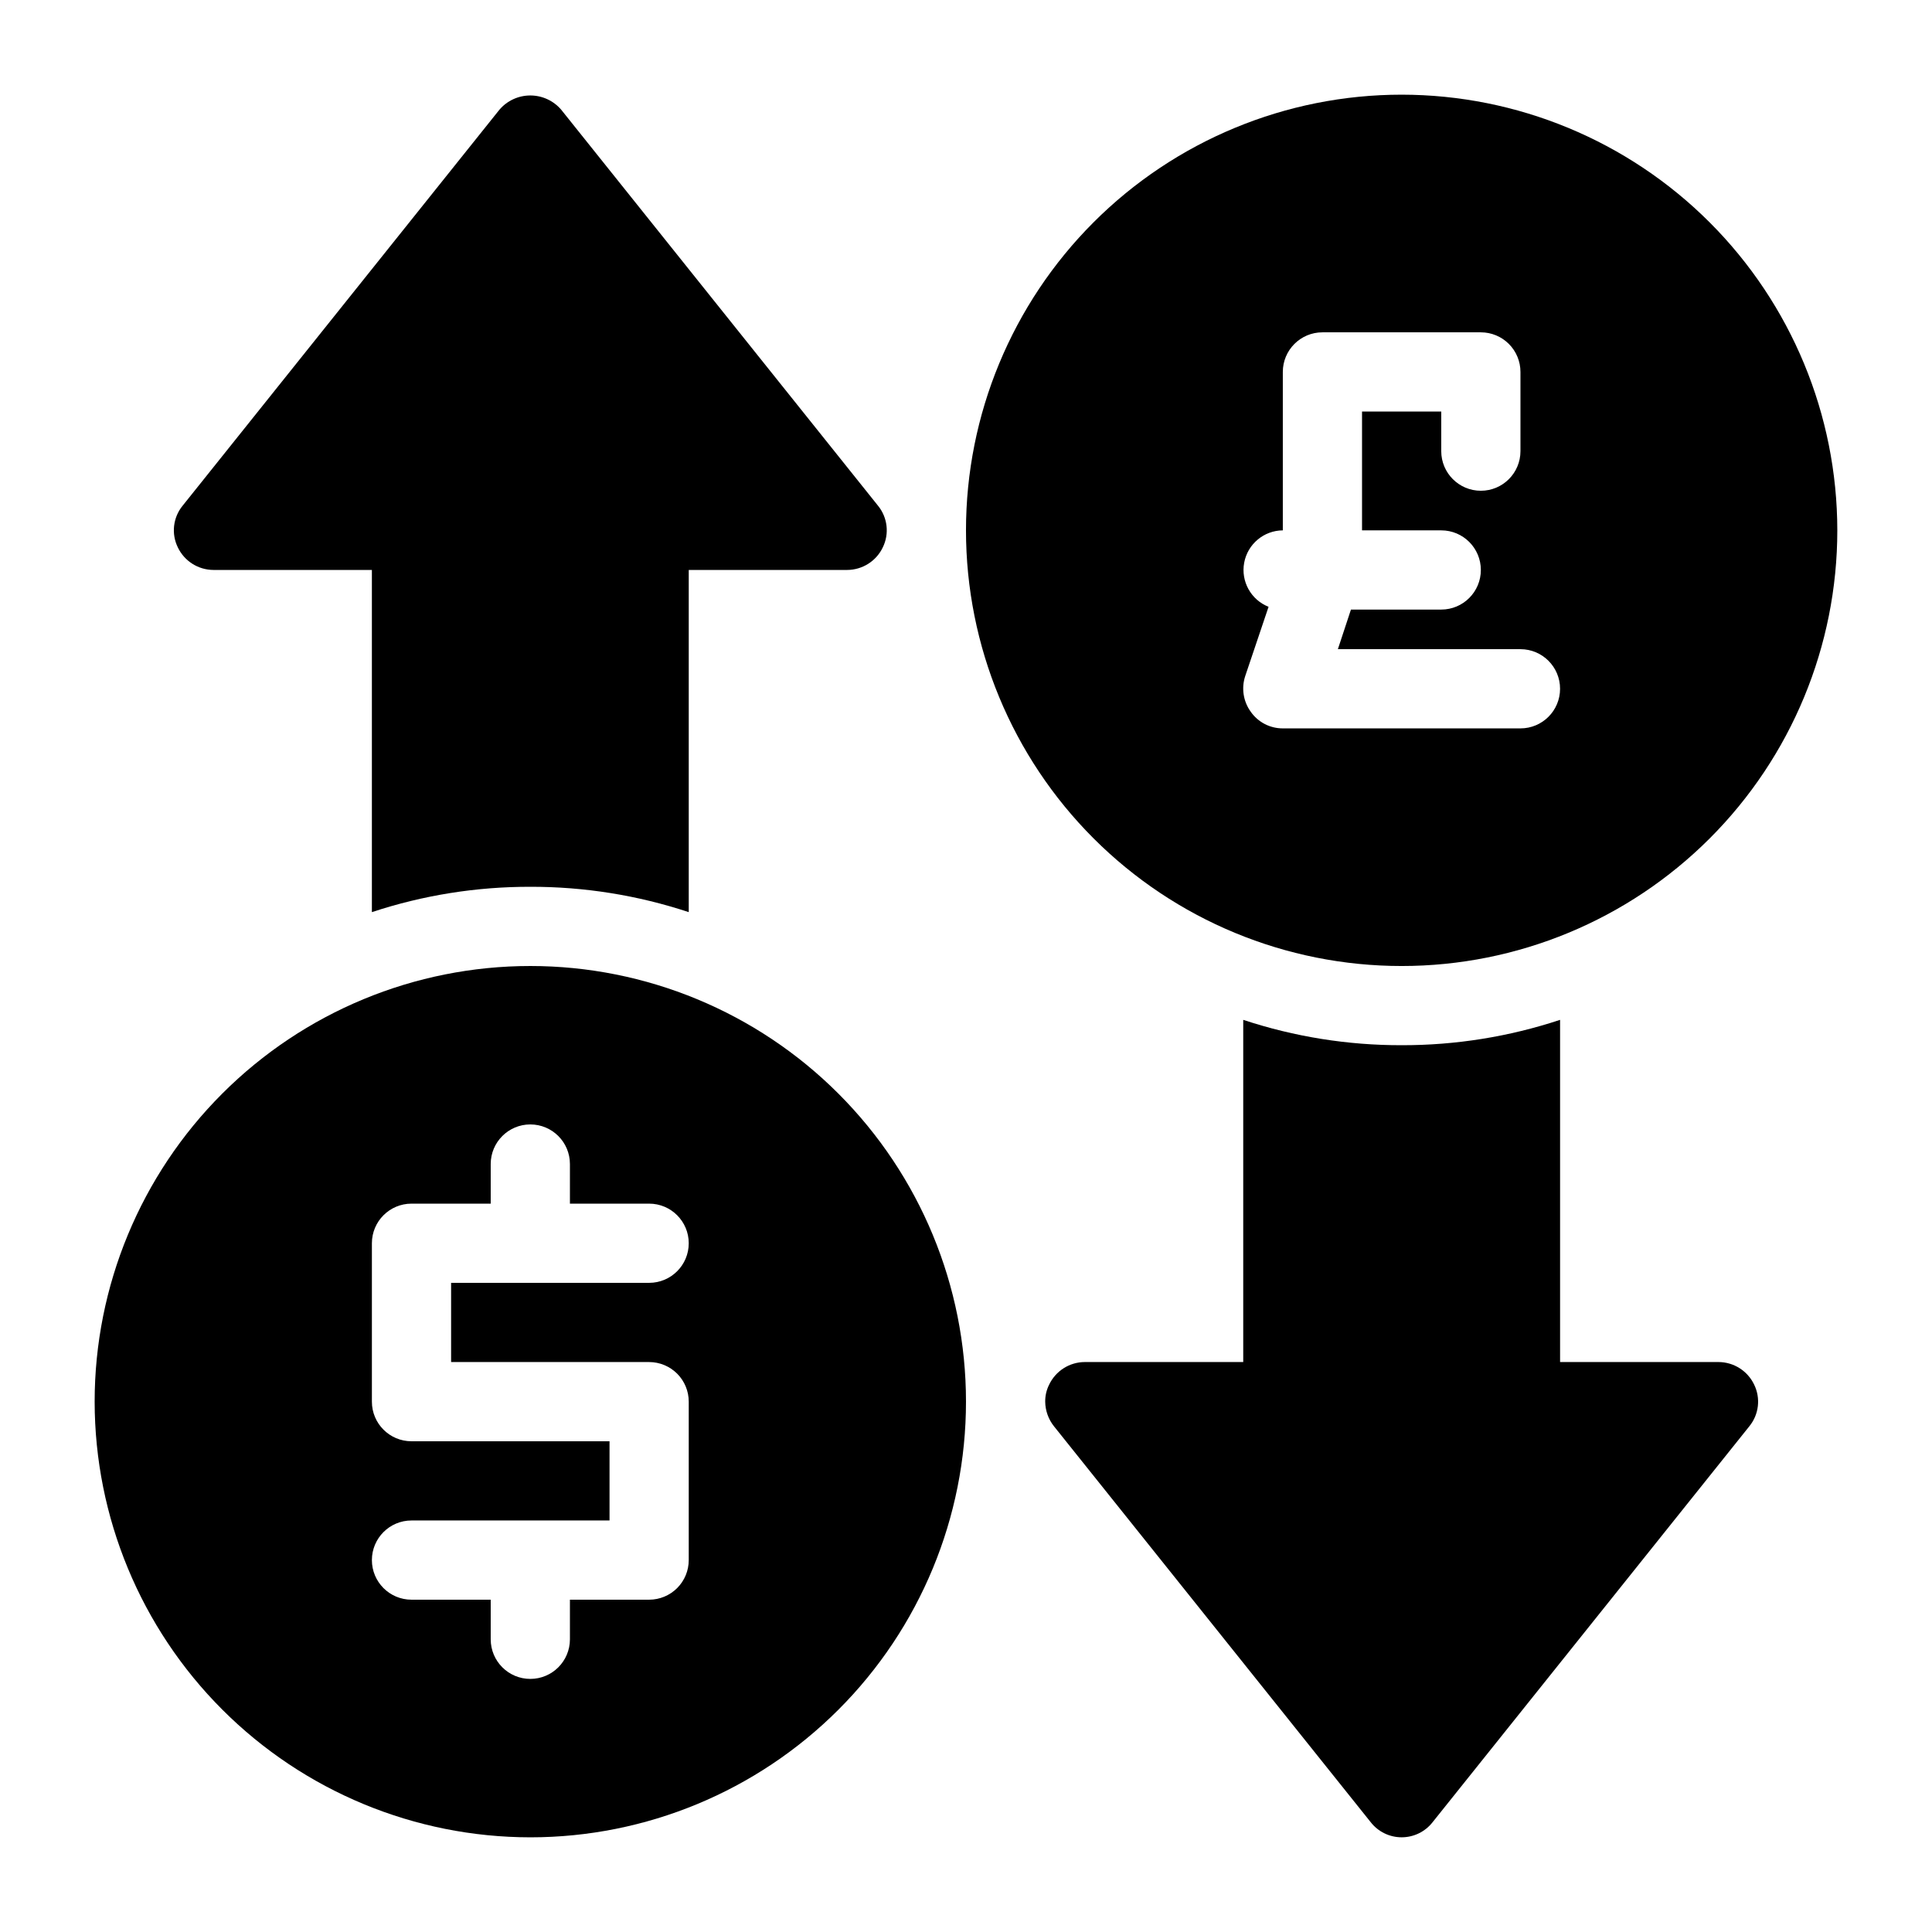
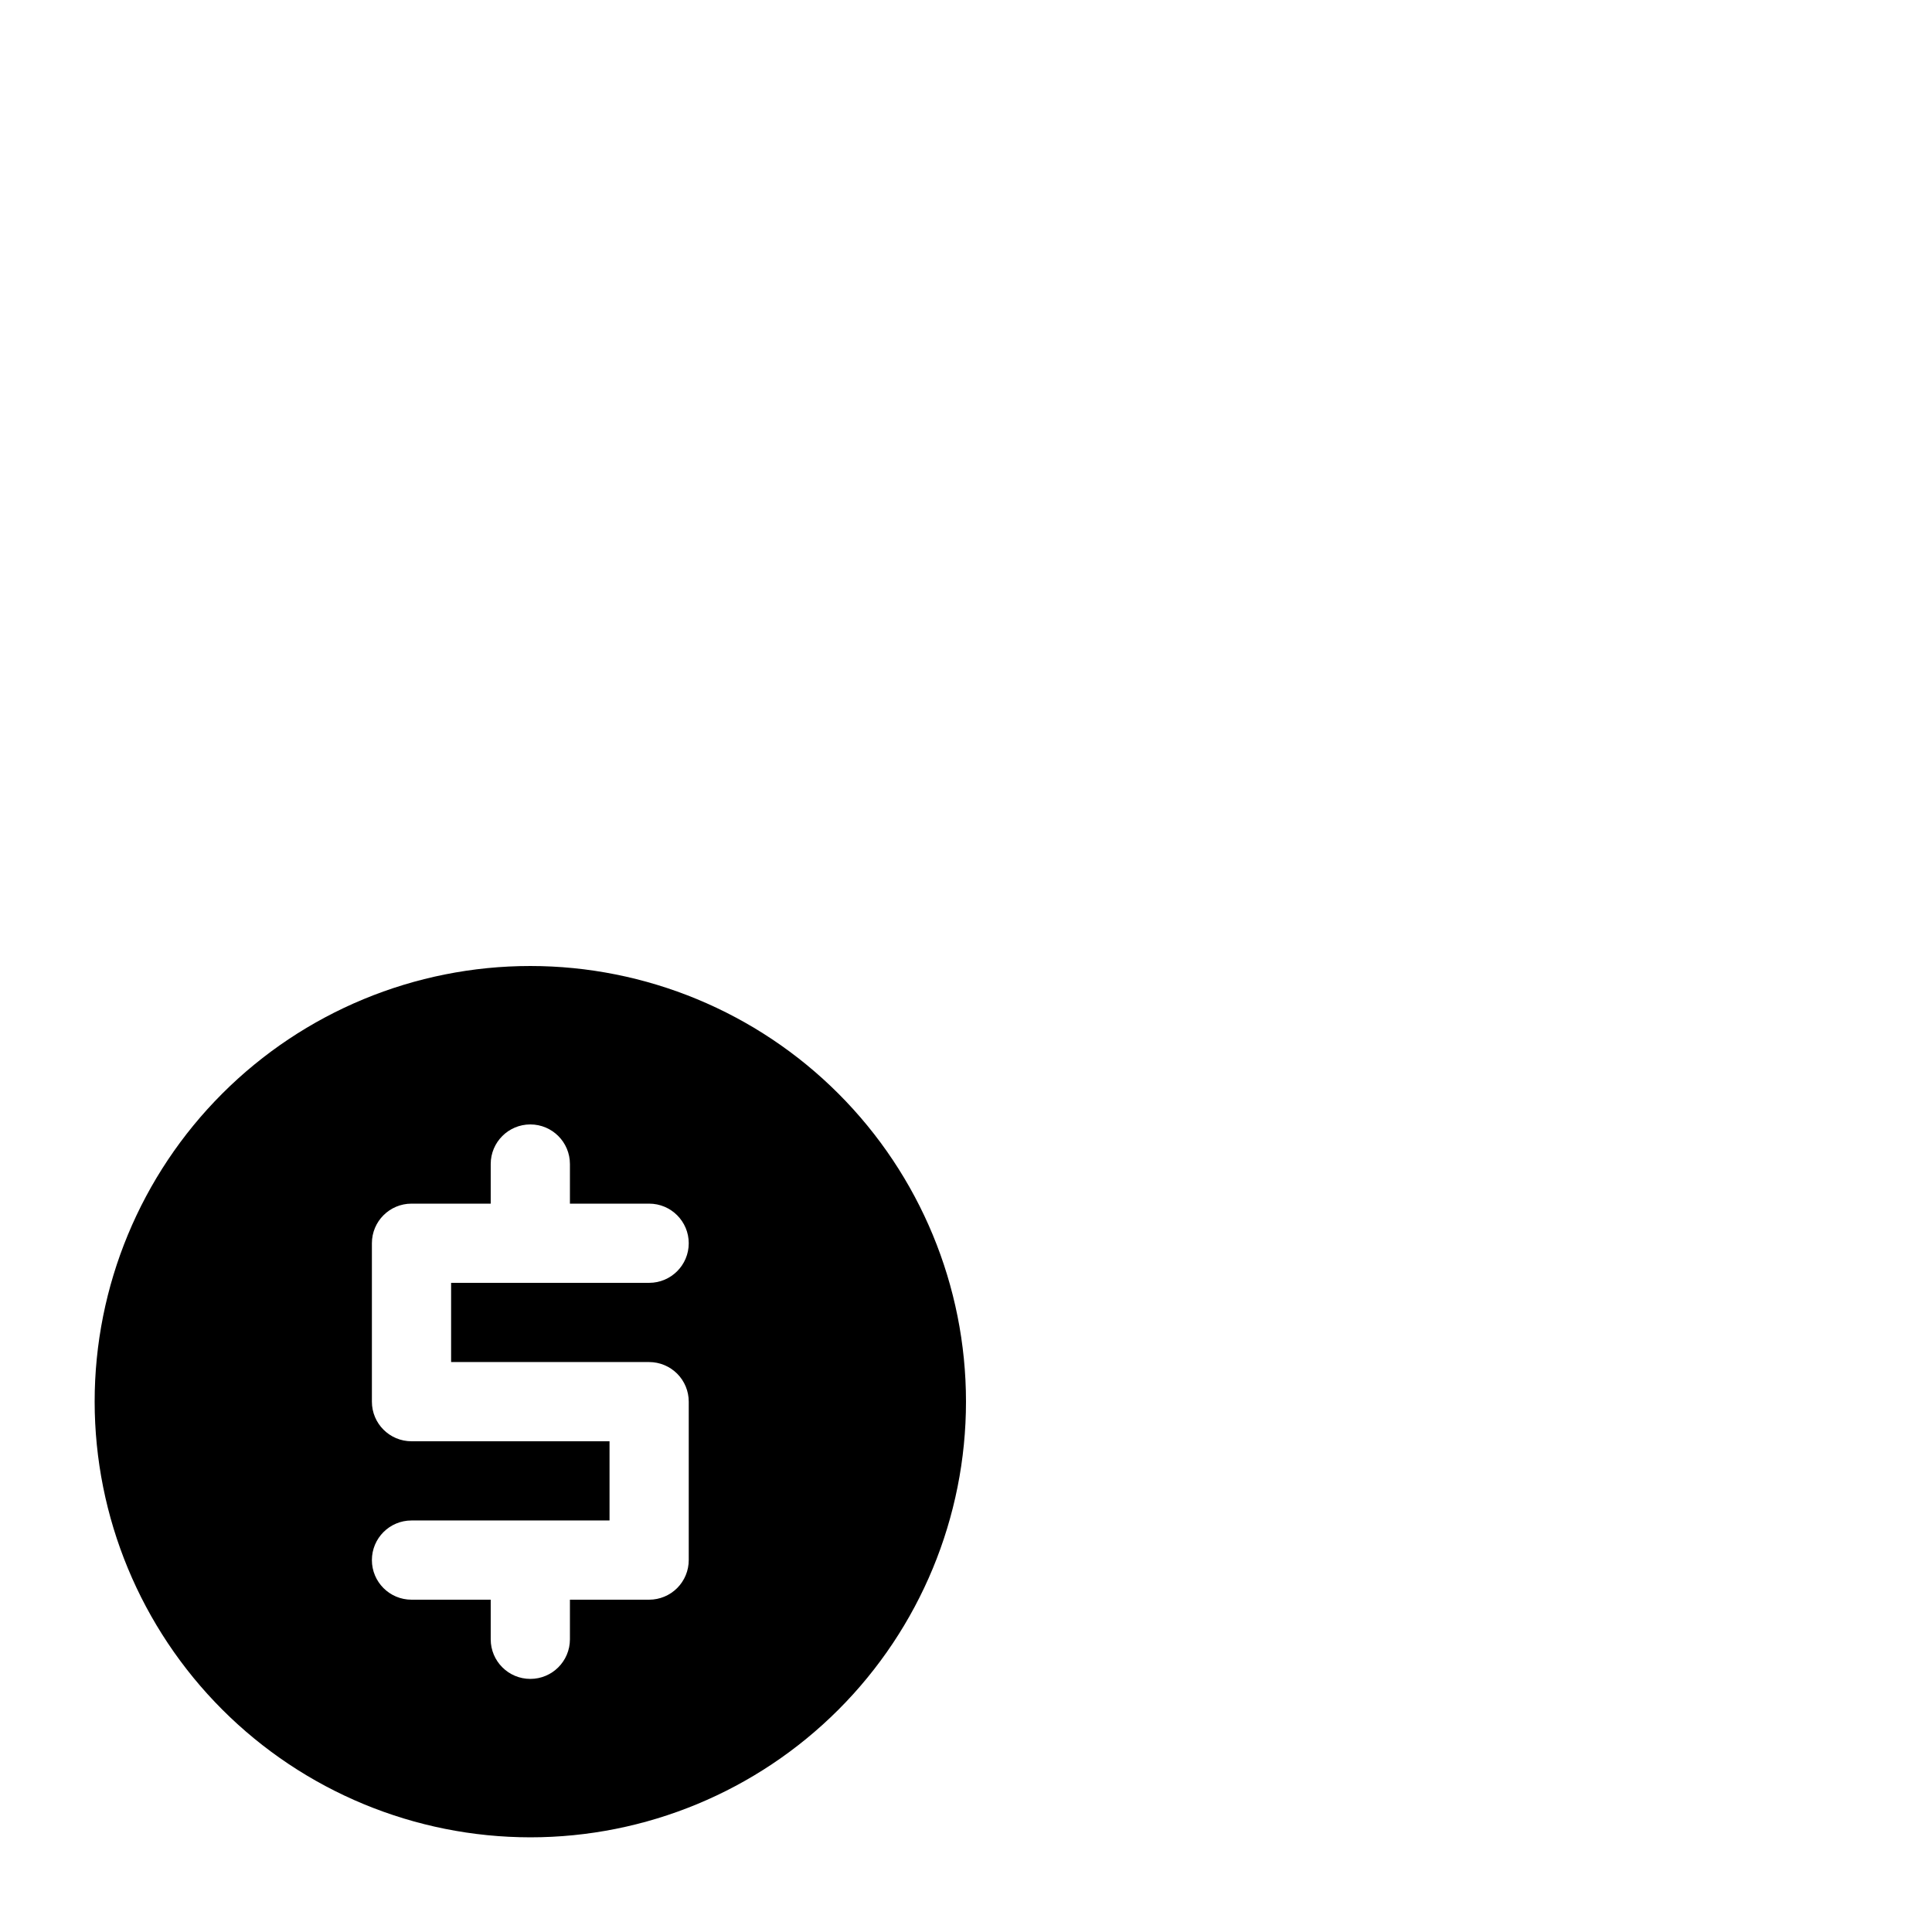
<svg xmlns="http://www.w3.org/2000/svg" fill="#000000" width="800px" height="800px" version="1.1" viewBox="144 144 512 512">
  <g>
-     <path d="m515.45 169.09c-30.621 0-59.984 12.164-81.637 33.816s-33.816 51.02-33.816 81.641c0 30.621 12.164 59.988 33.816 81.641s51.016 33.816 81.637 33.816 59.988-12.164 81.641-33.816 33.816-51.02 33.816-81.641c-0.02-30.617-12.188-59.973-33.836-81.621-21.648-21.645-51.004-33.816-81.621-33.836zm31.488 167.94h-62.977c-3.383 0.012-6.562-1.633-8.5-4.41-1.977-2.731-2.523-6.242-1.469-9.445l6.191-18.367c-4.672-1.848-7.383-6.746-6.461-11.688 0.922-4.941 5.215-8.535 10.238-8.57v-41.984c0-5.797 4.699-10.496 10.496-10.496h41.984c2.785 0 5.453 1.105 7.422 3.074s3.074 4.637 3.074 7.422v20.992c0 5.797-4.699 10.496-10.496 10.496-5.797 0-10.496-4.699-10.496-10.496v-10.496h-20.992v31.488h20.992c5.797 0 10.496 4.699 10.496 10.496 0 5.797-4.699 10.496-10.496 10.496h-23.93l-3.465 10.496h48.387c5.797 0 10.496 4.699 10.496 10.496s-4.699 10.496-10.496 10.496z" />
-     <path d="m515.45 420.99c-14.262 0.031-28.441-2.238-41.98-6.719v90.684h-41.984c-4.039 0.012-7.711 2.34-9.449 5.984-0.703 1.398-1.062 2.945-1.047 4.512 0.027 2.367 0.84 4.656 2.309 6.508l83.969 104.96c1.969 2.516 4.988 3.984 8.184 3.984 3.199 0 6.219-1.469 8.188-3.984l83.969-104.96c2.531-3.113 3.023-7.414 1.262-11.02-1.738-3.644-5.41-5.973-9.449-5.984h-41.984v-90.684c-13.543 4.481-27.719 6.75-41.984 6.719z" />
    <path d="m284.54 630.91c30.621 0 59.988-12.164 81.641-33.816s33.816-51.02 33.816-81.641-12.164-59.984-33.816-81.637-51.02-33.816-81.641-33.816c-30.621 0-59.988 12.164-81.641 33.816s-33.816 51.016-33.816 81.637c0.02 30.617 12.191 59.973 33.836 81.621 21.648 21.648 51.004 33.816 81.621 33.836zm-31.488-104.96c-5.797 0-10.496-4.699-10.496-10.496v-41.98c0-5.797 4.699-10.496 10.496-10.496h20.992v-10.496c0-5.797 4.699-10.496 10.496-10.496s10.496 4.699 10.496 10.496v10.496h20.992c5.797 0 10.496 4.699 10.496 10.496 0 5.793-4.699 10.492-10.496 10.492h-52.48v20.992h52.48c2.781 0 5.453 1.109 7.422 3.074 1.969 1.969 3.074 4.641 3.074 7.422v41.984c0 2.785-1.105 5.453-3.074 7.422s-4.641 3.074-7.422 3.074h-20.992v10.496c0 5.797-4.699 10.496-10.496 10.496s-10.496-4.699-10.496-10.496v-10.496h-20.992c-5.797 0-10.496-4.699-10.496-10.496s4.699-10.496 10.496-10.496h52.48v-20.992z" />
-     <path d="m284.54 379.01c14.266-0.031 28.441 2.234 41.984 6.715v-90.684h41.984c4.035-0.012 7.711-2.34 9.445-5.984 1.766-3.606 1.273-7.906-1.258-11.02l-83.969-104.96c-2.047-2.398-5.039-3.777-8.188-3.777-3.152 0-6.144 1.379-8.188 3.777l-83.969 104.96c-2.531 3.113-3.023 7.414-1.258 11.02 1.734 3.644 5.406 5.973 9.445 5.984h41.984v90.688-0.004c13.543-4.481 27.719-6.746 41.984-6.715z" />
  </g>
</svg>